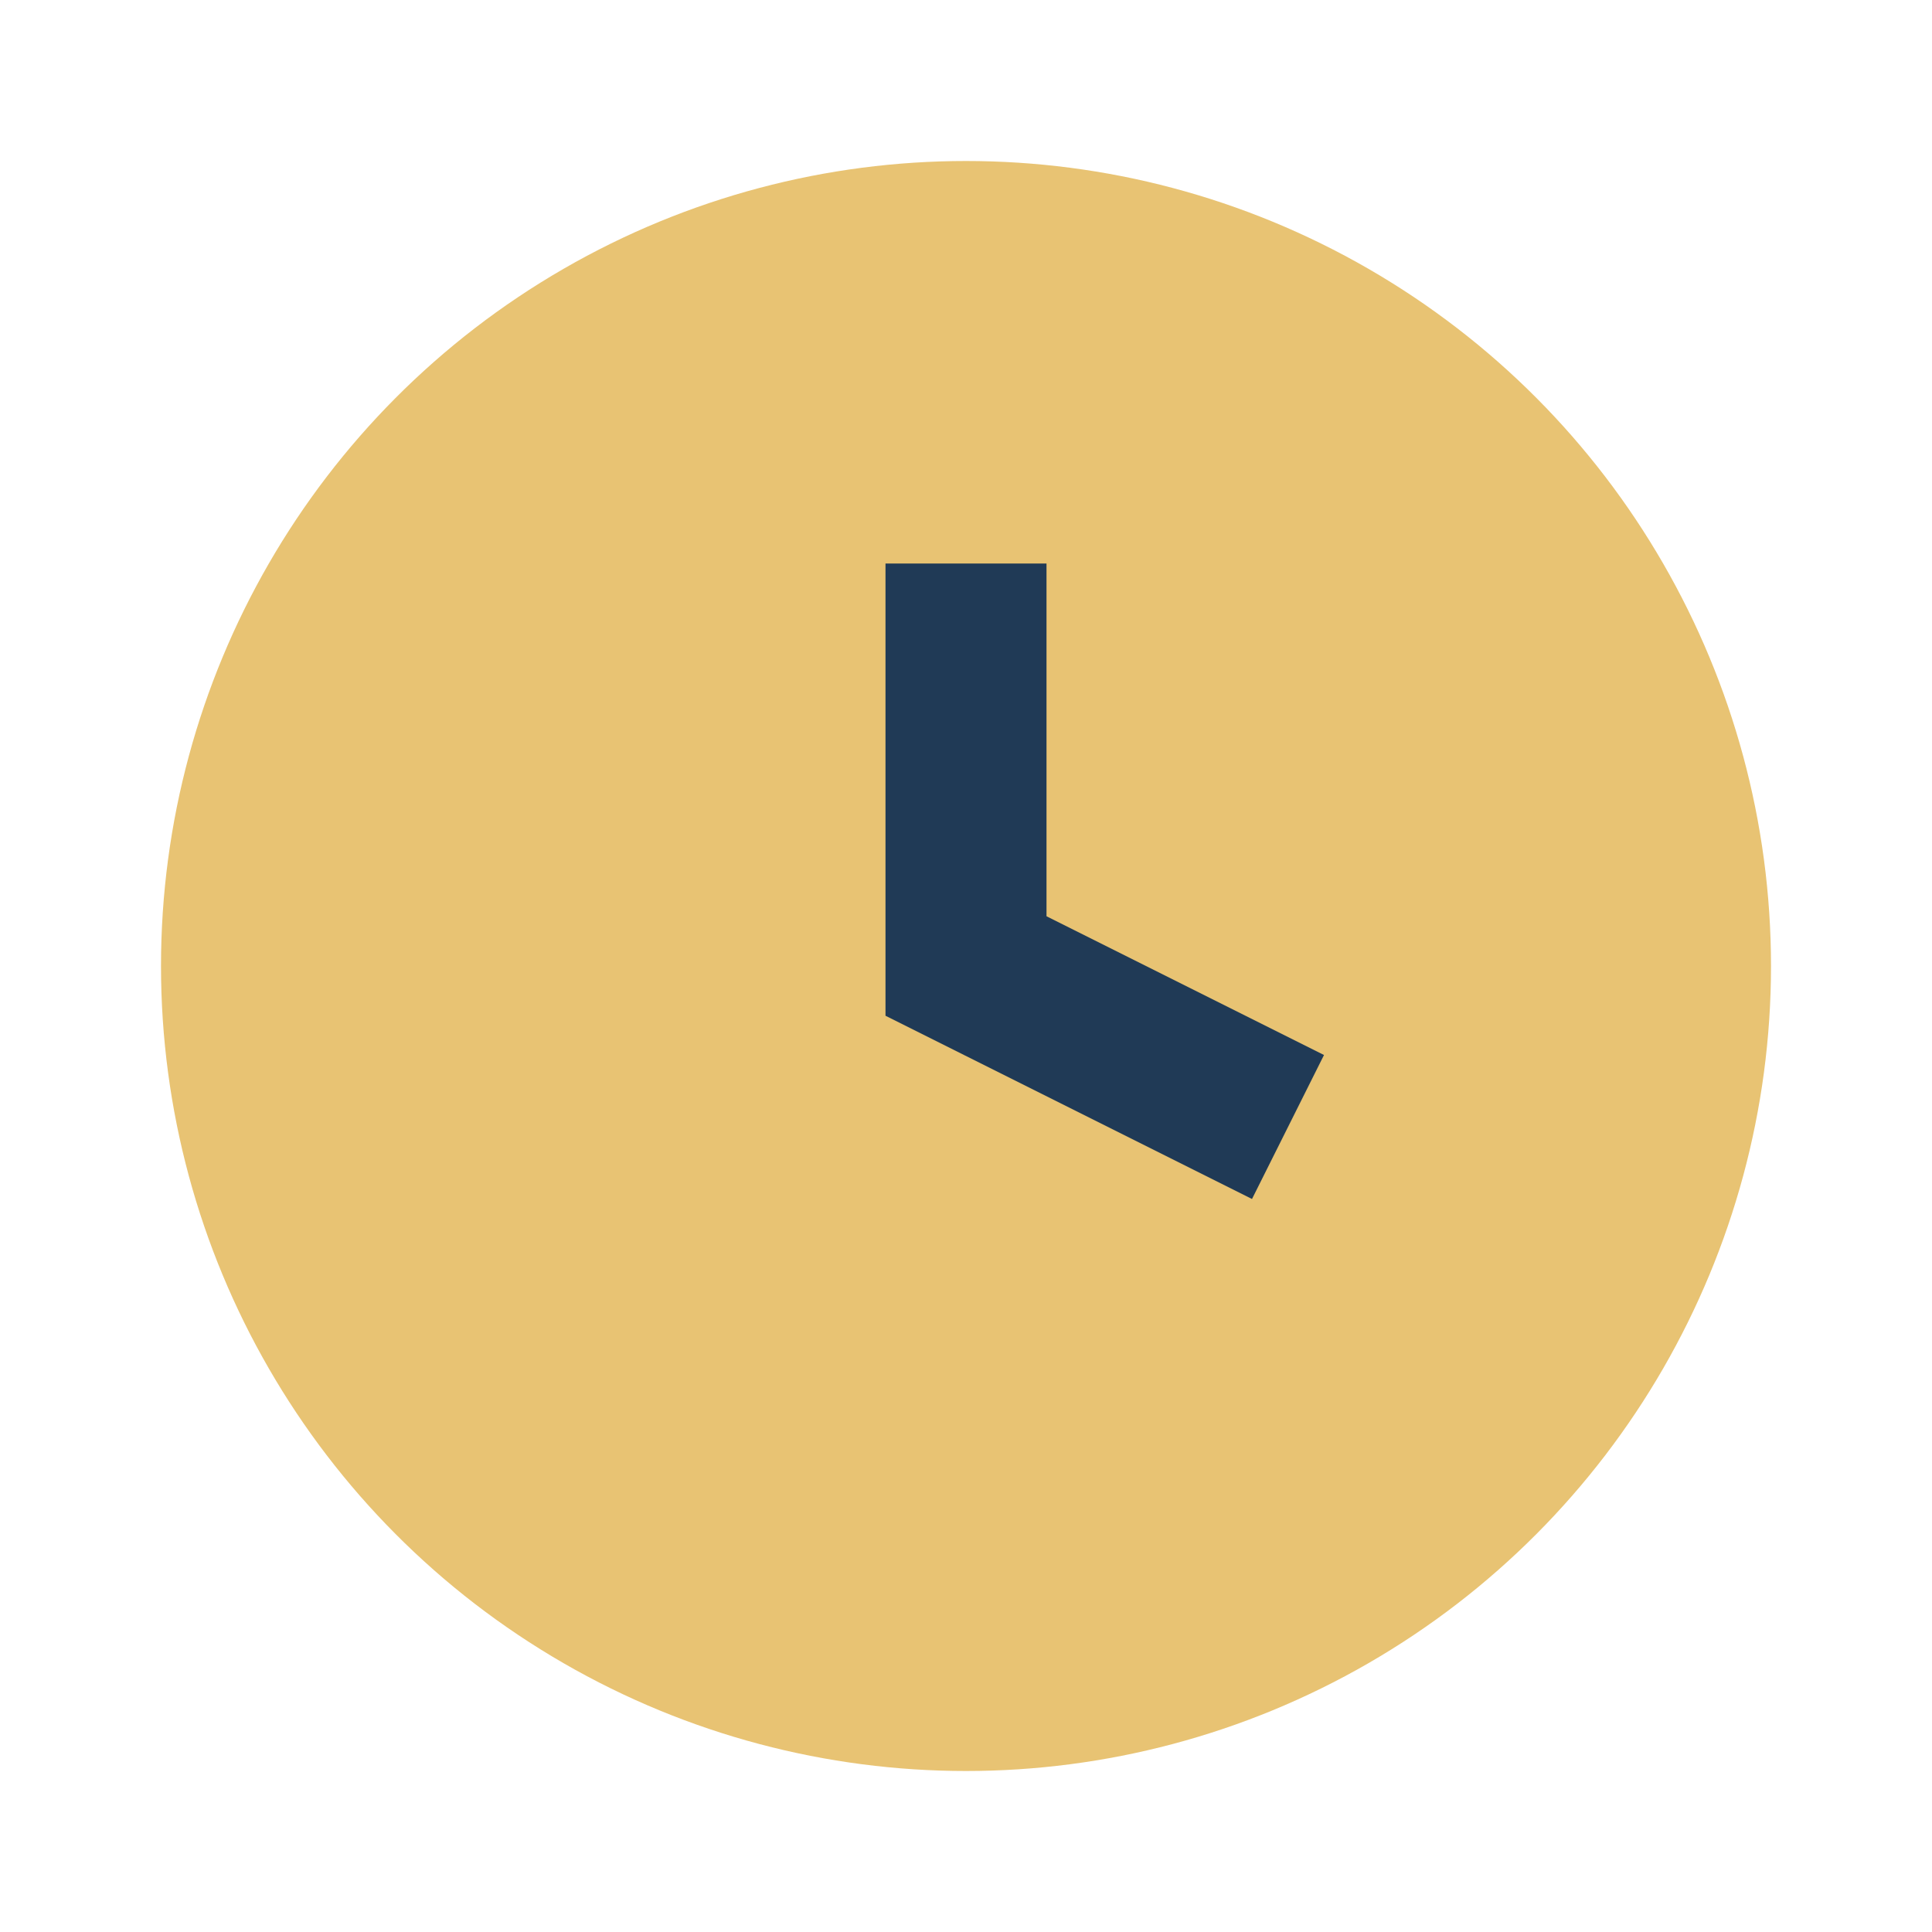
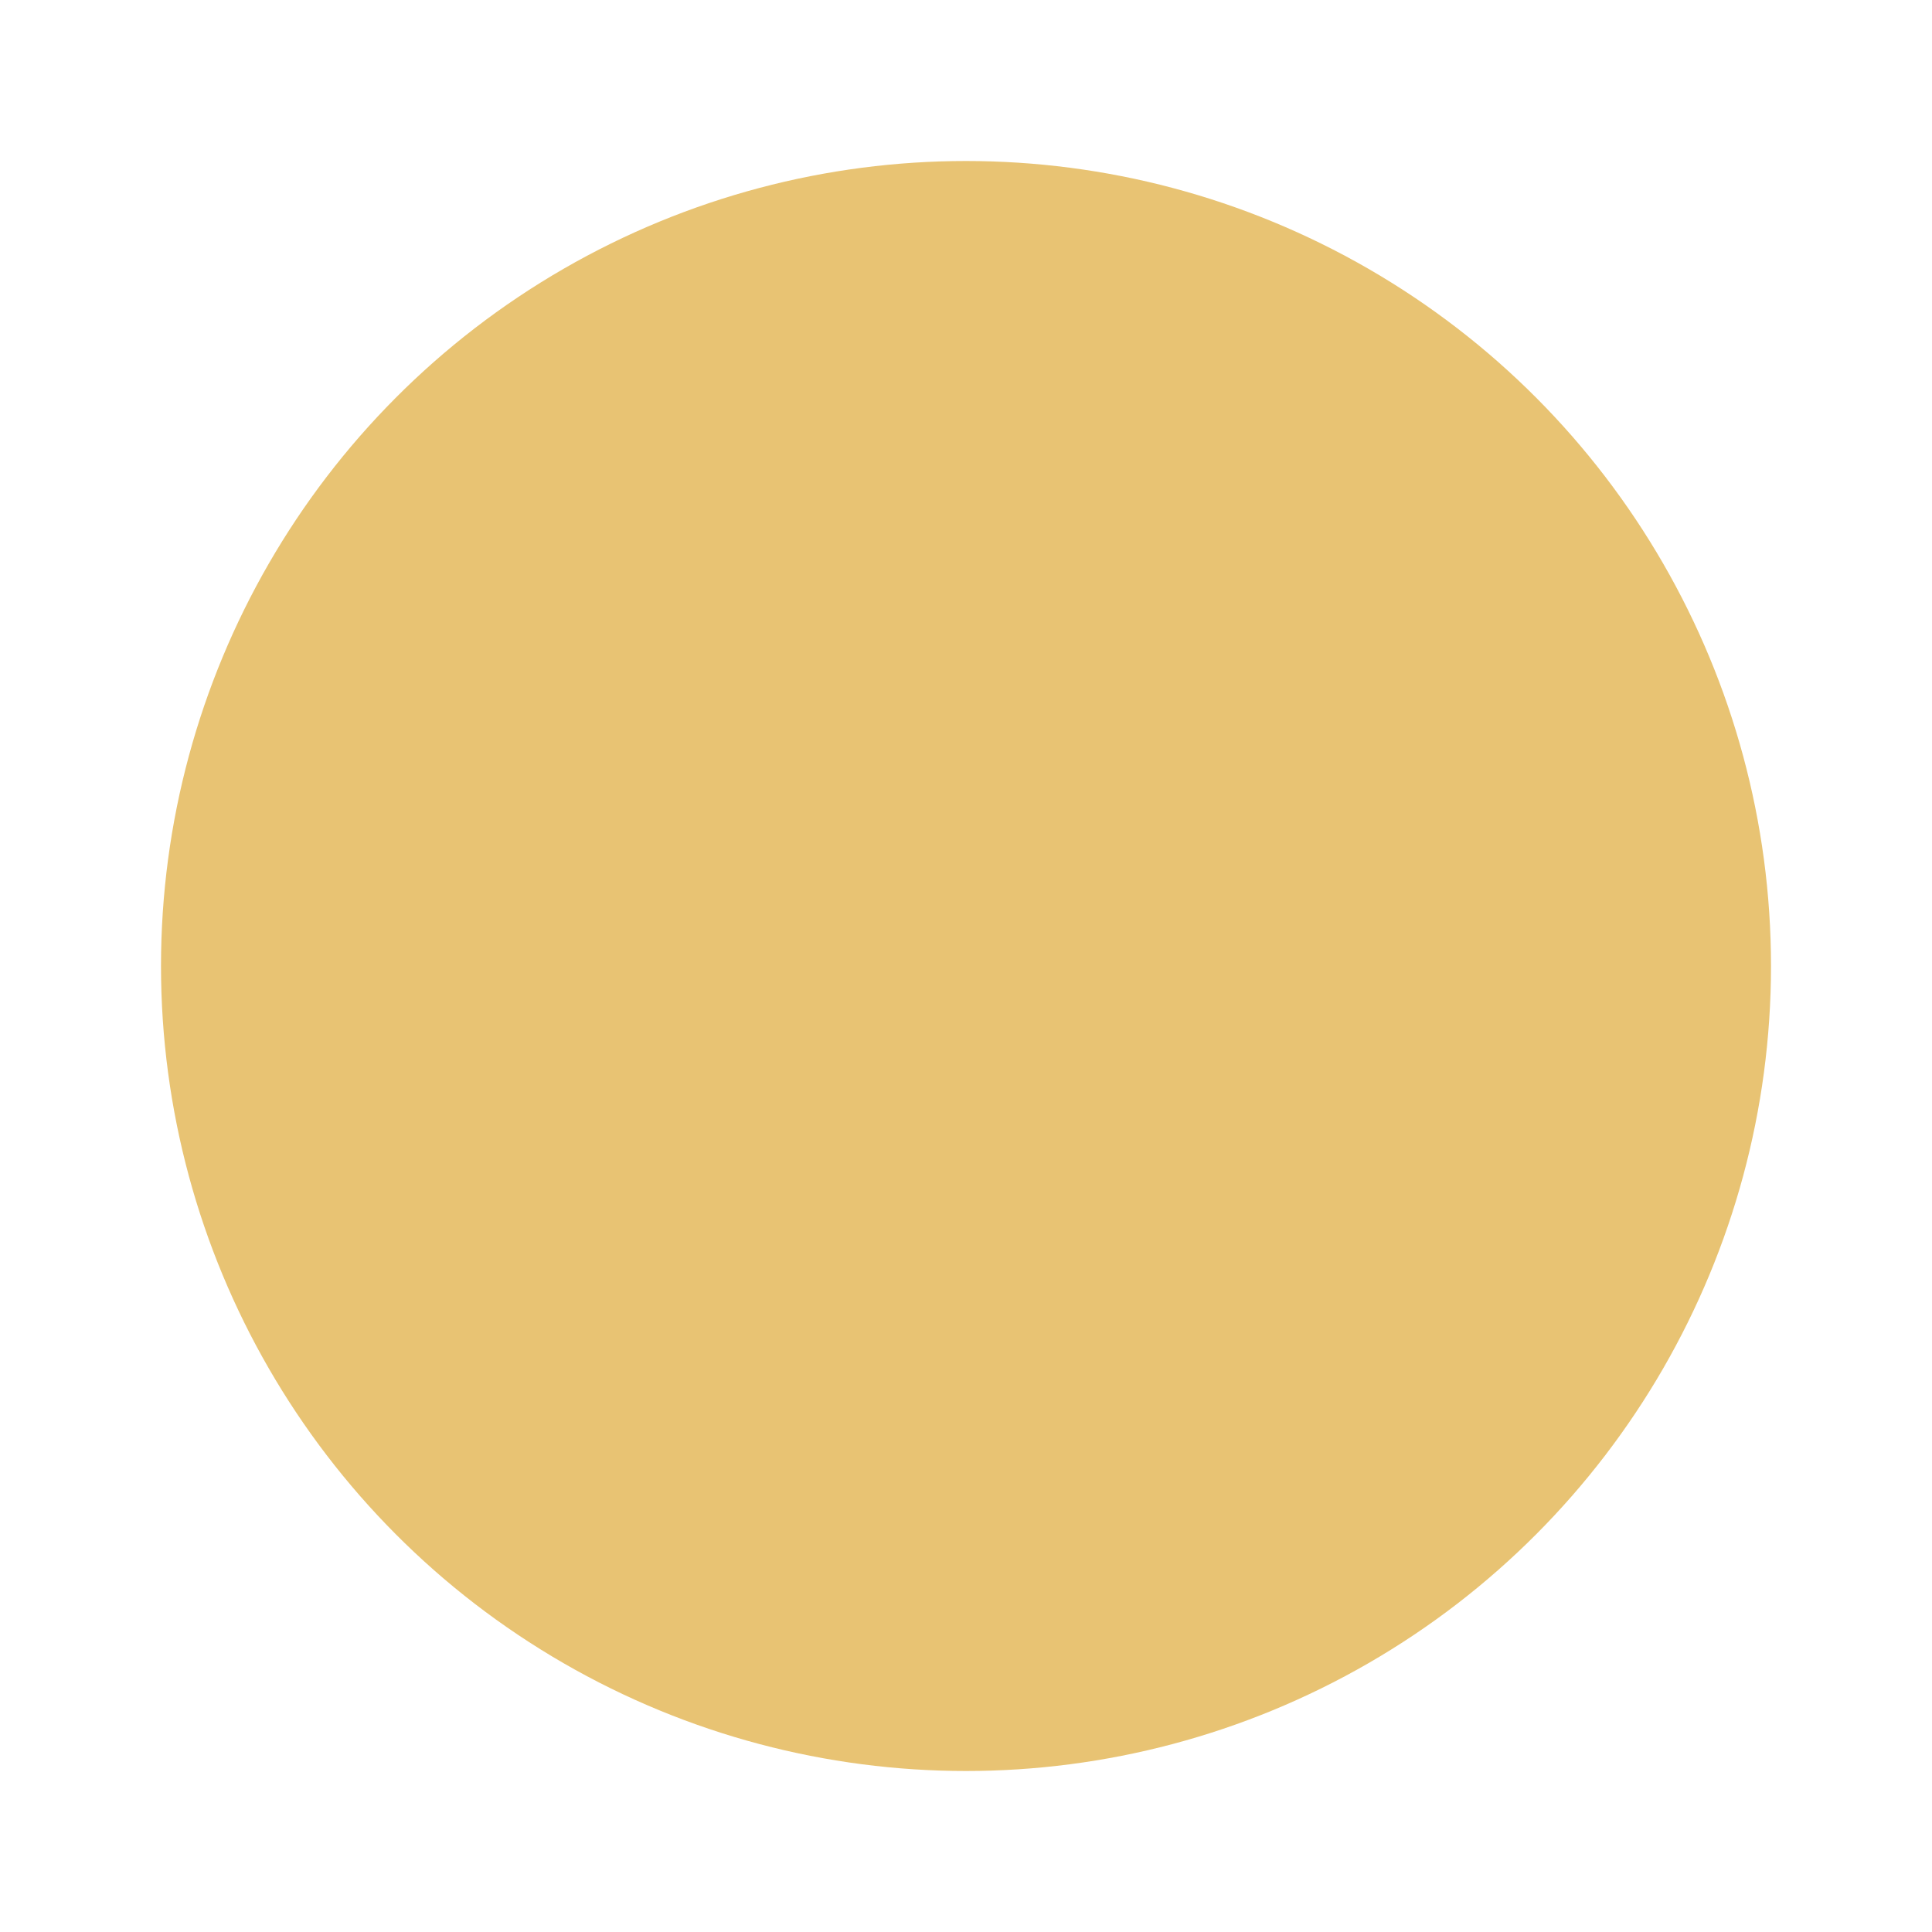
<svg xmlns="http://www.w3.org/2000/svg" width="24" height="24" viewBox="0 0 24 24">
  <circle cx="12" cy="12" r="10" fill="#E8C373" />
-   <path d="M12 7v5l4 2" stroke="#203A56" stroke-width="2" fill="none" />
</svg>